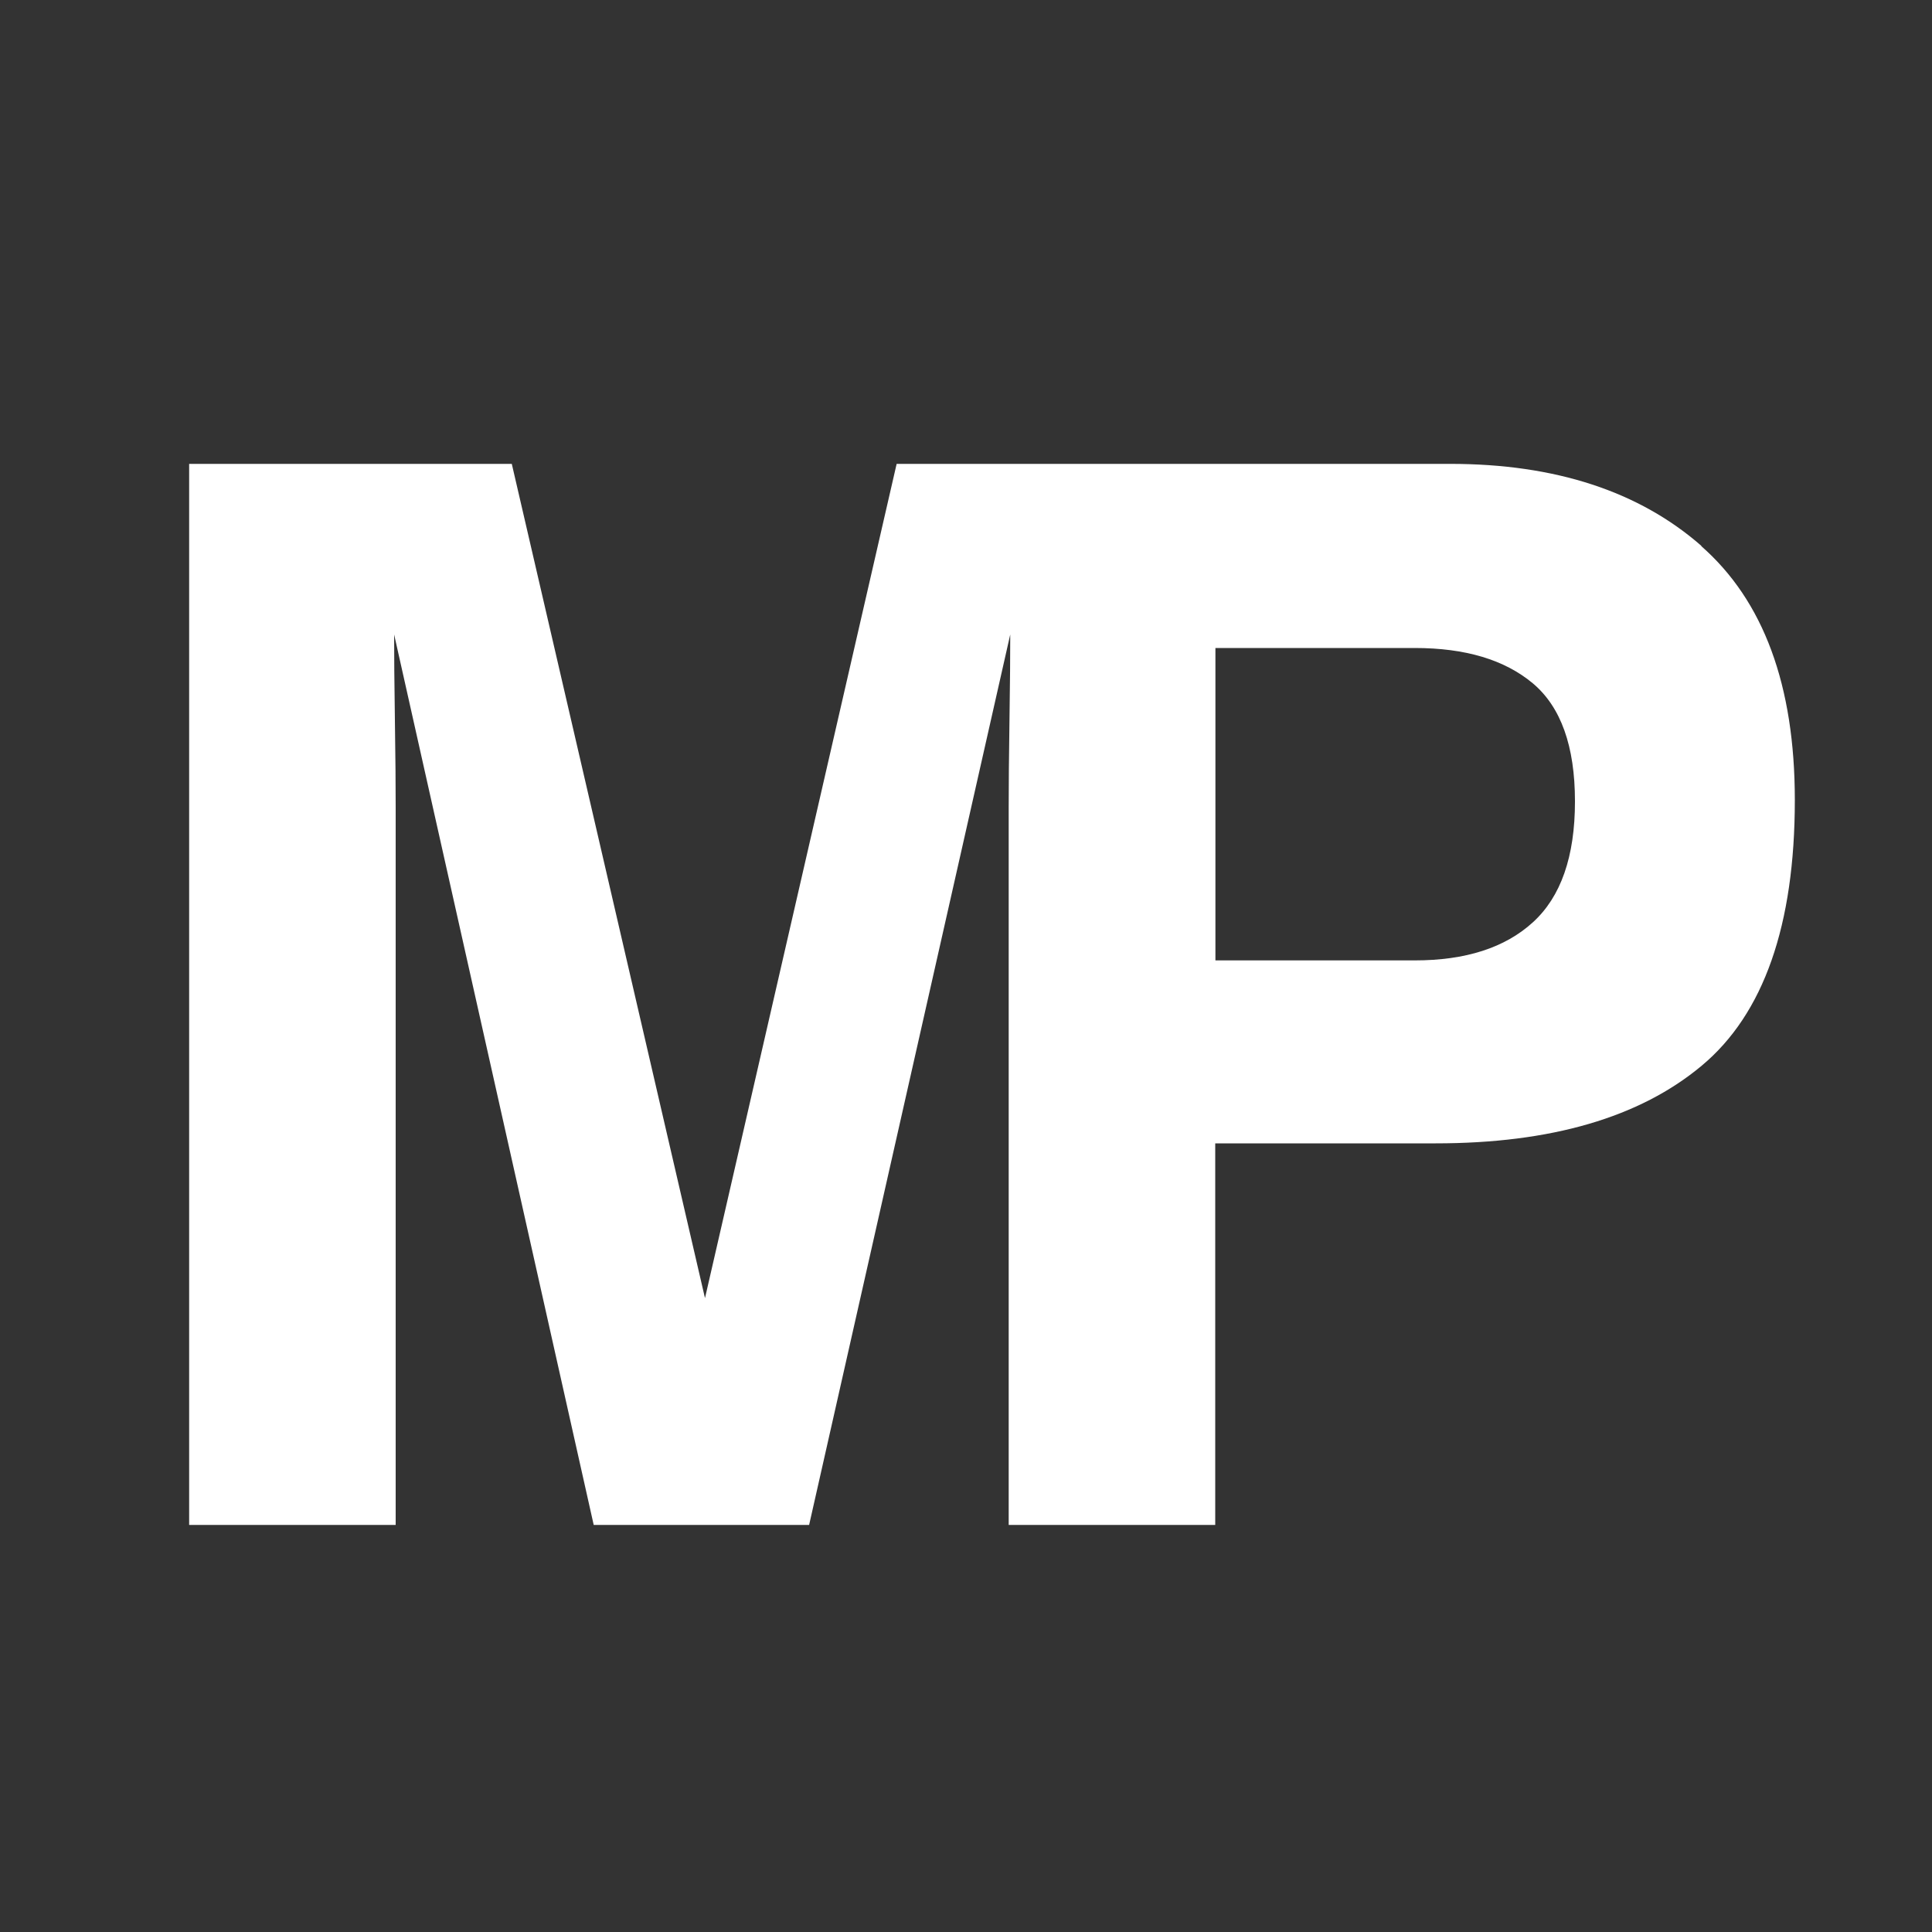
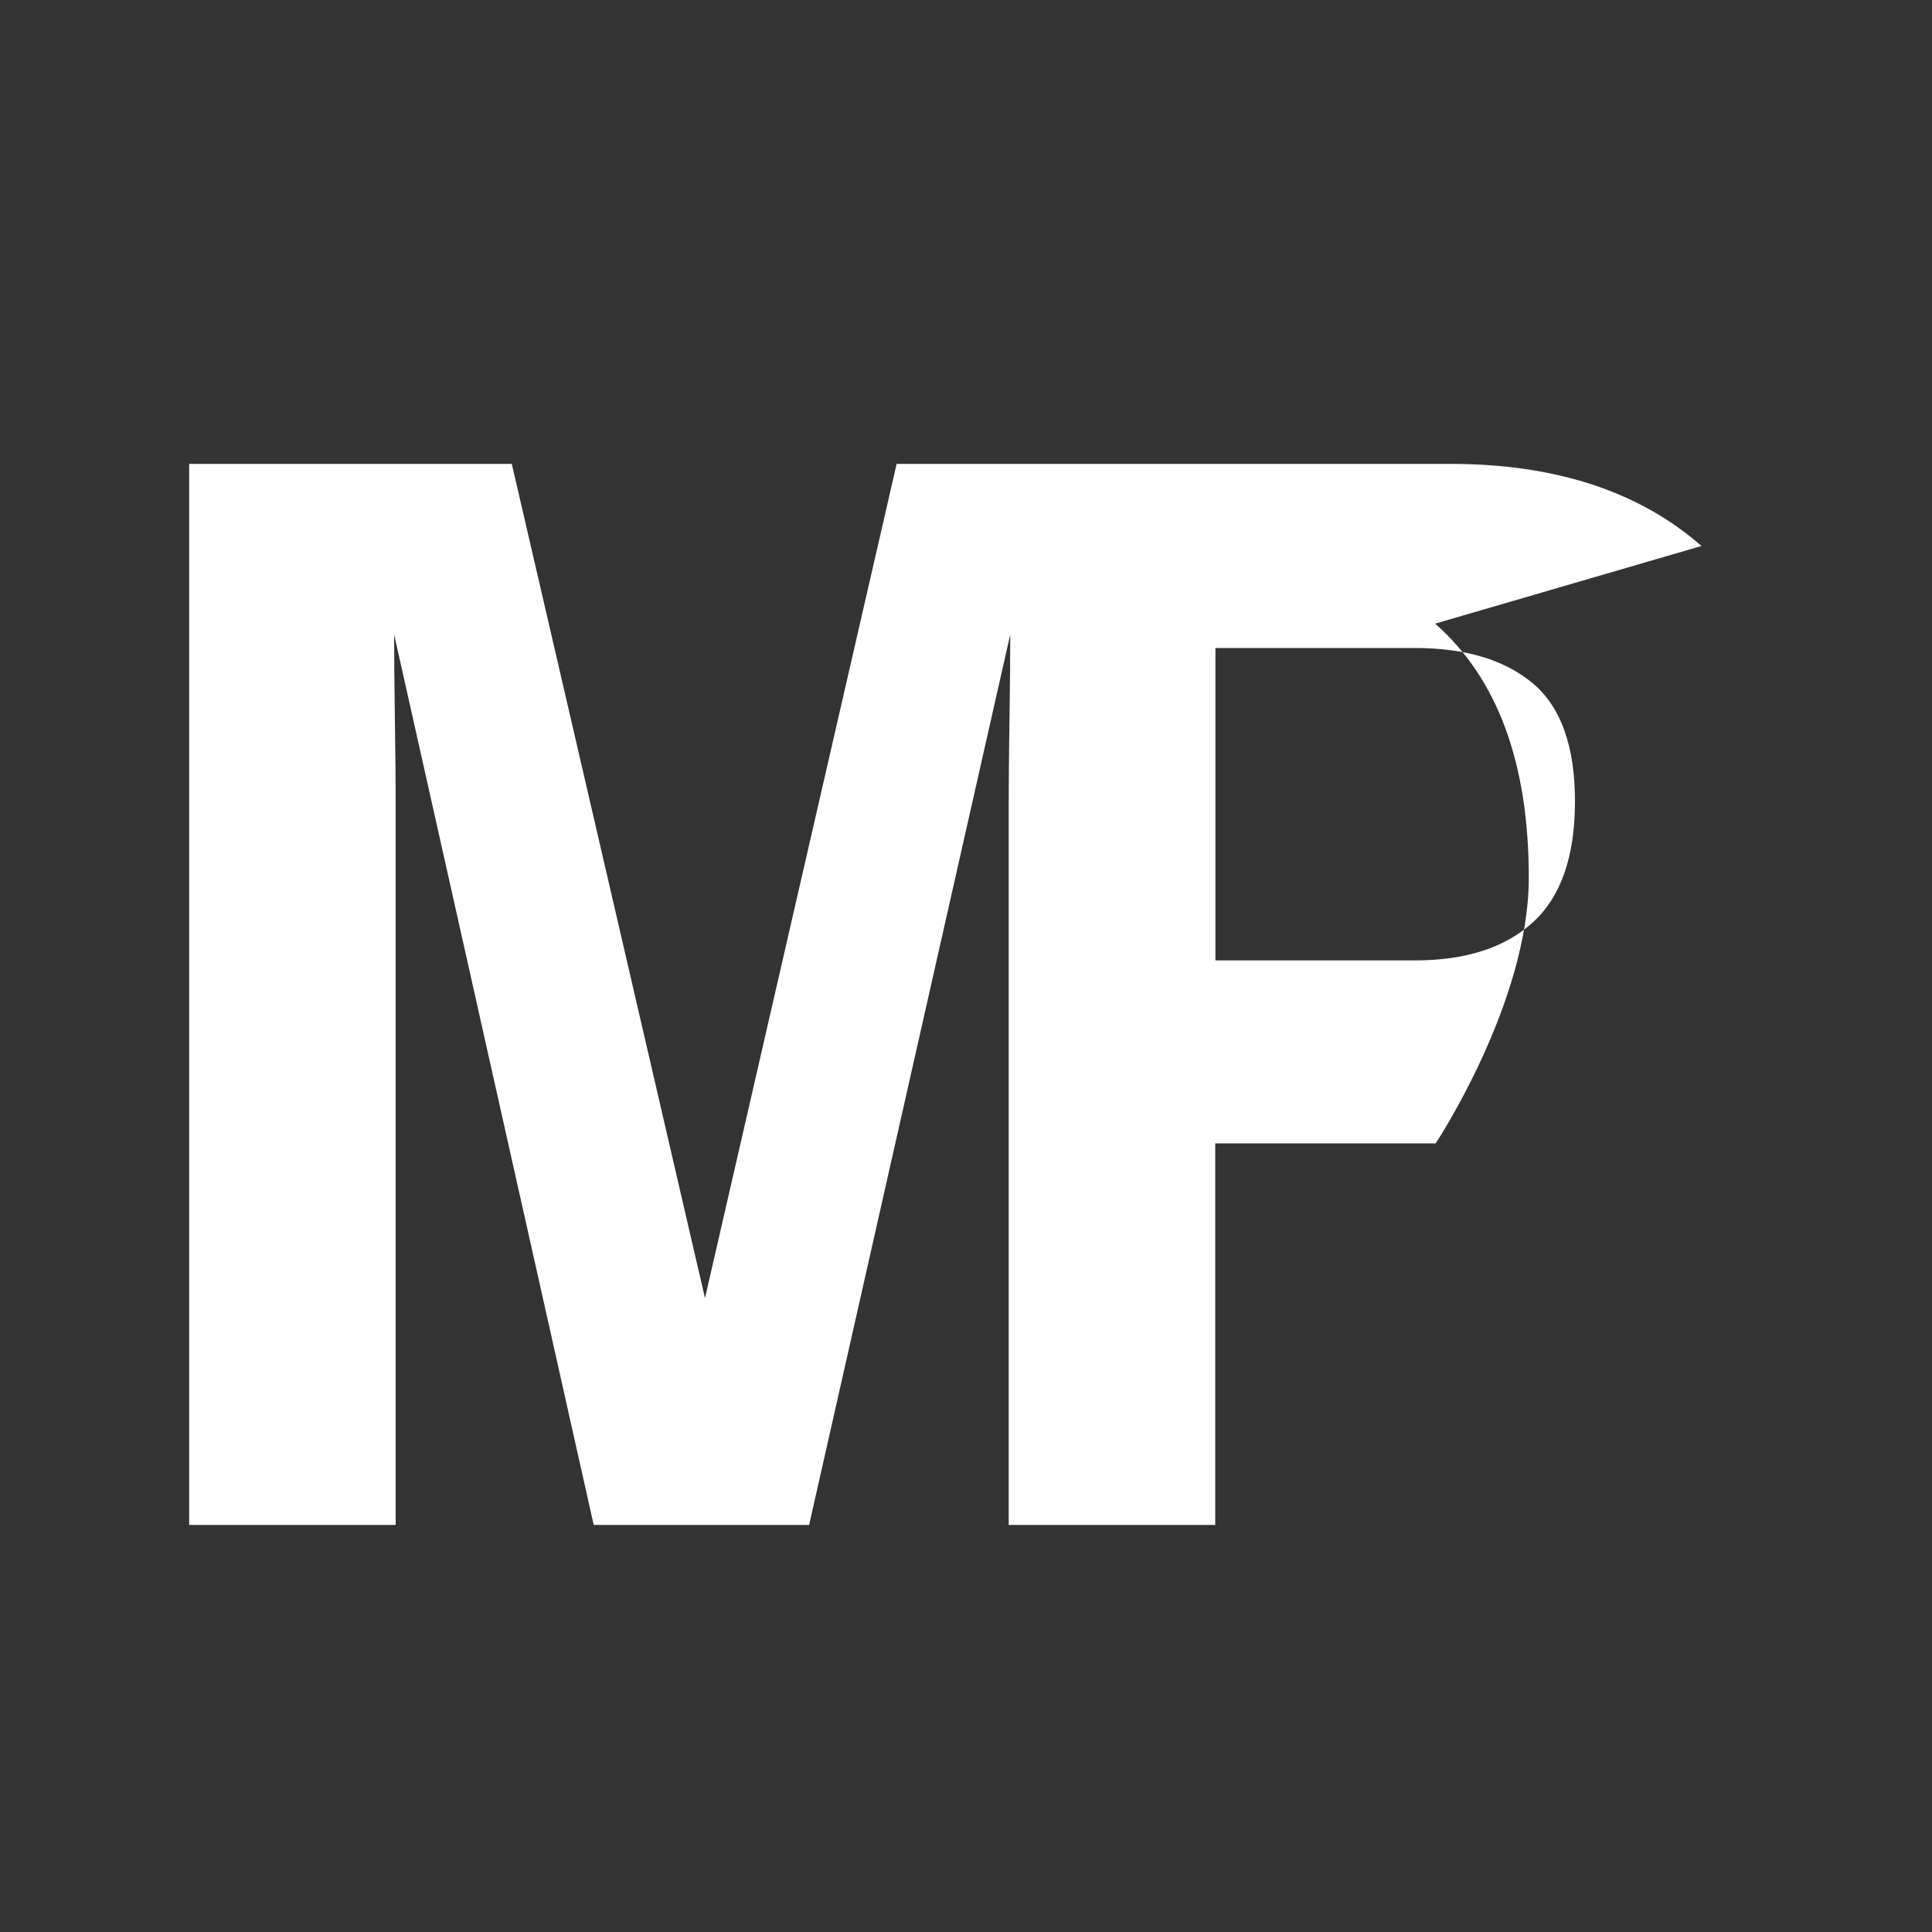
<svg xmlns="http://www.w3.org/2000/svg" id="Layer_1" data-name="Layer 1" version="1.1" viewBox="0 0 100 100">
  <rect x="0" y="0" width="100" height="100" fill="#333333" stroke="none" />
  <defs>
    <style>
      .cls-1 {
        fill: #fff;
        stroke-width: 0px;
      }
    </style>
  </defs>
-   <path class="cls-1" d="M88.07,28.26c-3.23-2.83-7.57-4.25-13-4.25h-28.66l-9.92,43.18-10-43.18H9.79v54.92h10.69v-37.15c0-1.07-.01-2.56-.04-4.49-.03-1.92-.04-3.41-.04-4.45l10.33,46.09h11.15l10.41-46.09c0,1.04-.01,2.53-.04,4.45-.03,1.92-.04,3.42-.04,4.49v37.15h10.69v-19.75h11.41c5.97,0,10.56-1.34,13.77-4.02s4.82-7.27,4.82-13.75c0-5.94-1.62-10.32-4.85-13.15ZM79.34,47.74c-1.45,1.32-3.49,1.97-6.11,1.97h-10.32v-16.17h10.32c2.62,0,4.65.61,6.11,1.83,1.45,1.22,2.18,3.25,2.18,6.11s-.73,4.94-2.18,6.26Z" />
+   <path class="cls-1" d="M88.07,28.26c-3.23-2.83-7.57-4.25-13-4.25h-28.66l-9.92,43.18-10-43.18H9.79v54.92h10.69v-37.15c0-1.07-.01-2.56-.04-4.49-.03-1.92-.04-3.41-.04-4.45l10.33,46.09h11.15l10.41-46.09c0,1.04-.01,2.53-.04,4.45-.03,1.92-.04,3.42-.04,4.49v37.15h10.69v-19.75h11.41s4.82-7.27,4.82-13.75c0-5.94-1.62-10.32-4.85-13.15ZM79.34,47.74c-1.45,1.32-3.49,1.97-6.11,1.97h-10.32v-16.17h10.32c2.62,0,4.65.61,6.11,1.83,1.45,1.22,2.18,3.25,2.18,6.11s-.73,4.94-2.18,6.26Z" />
</svg>